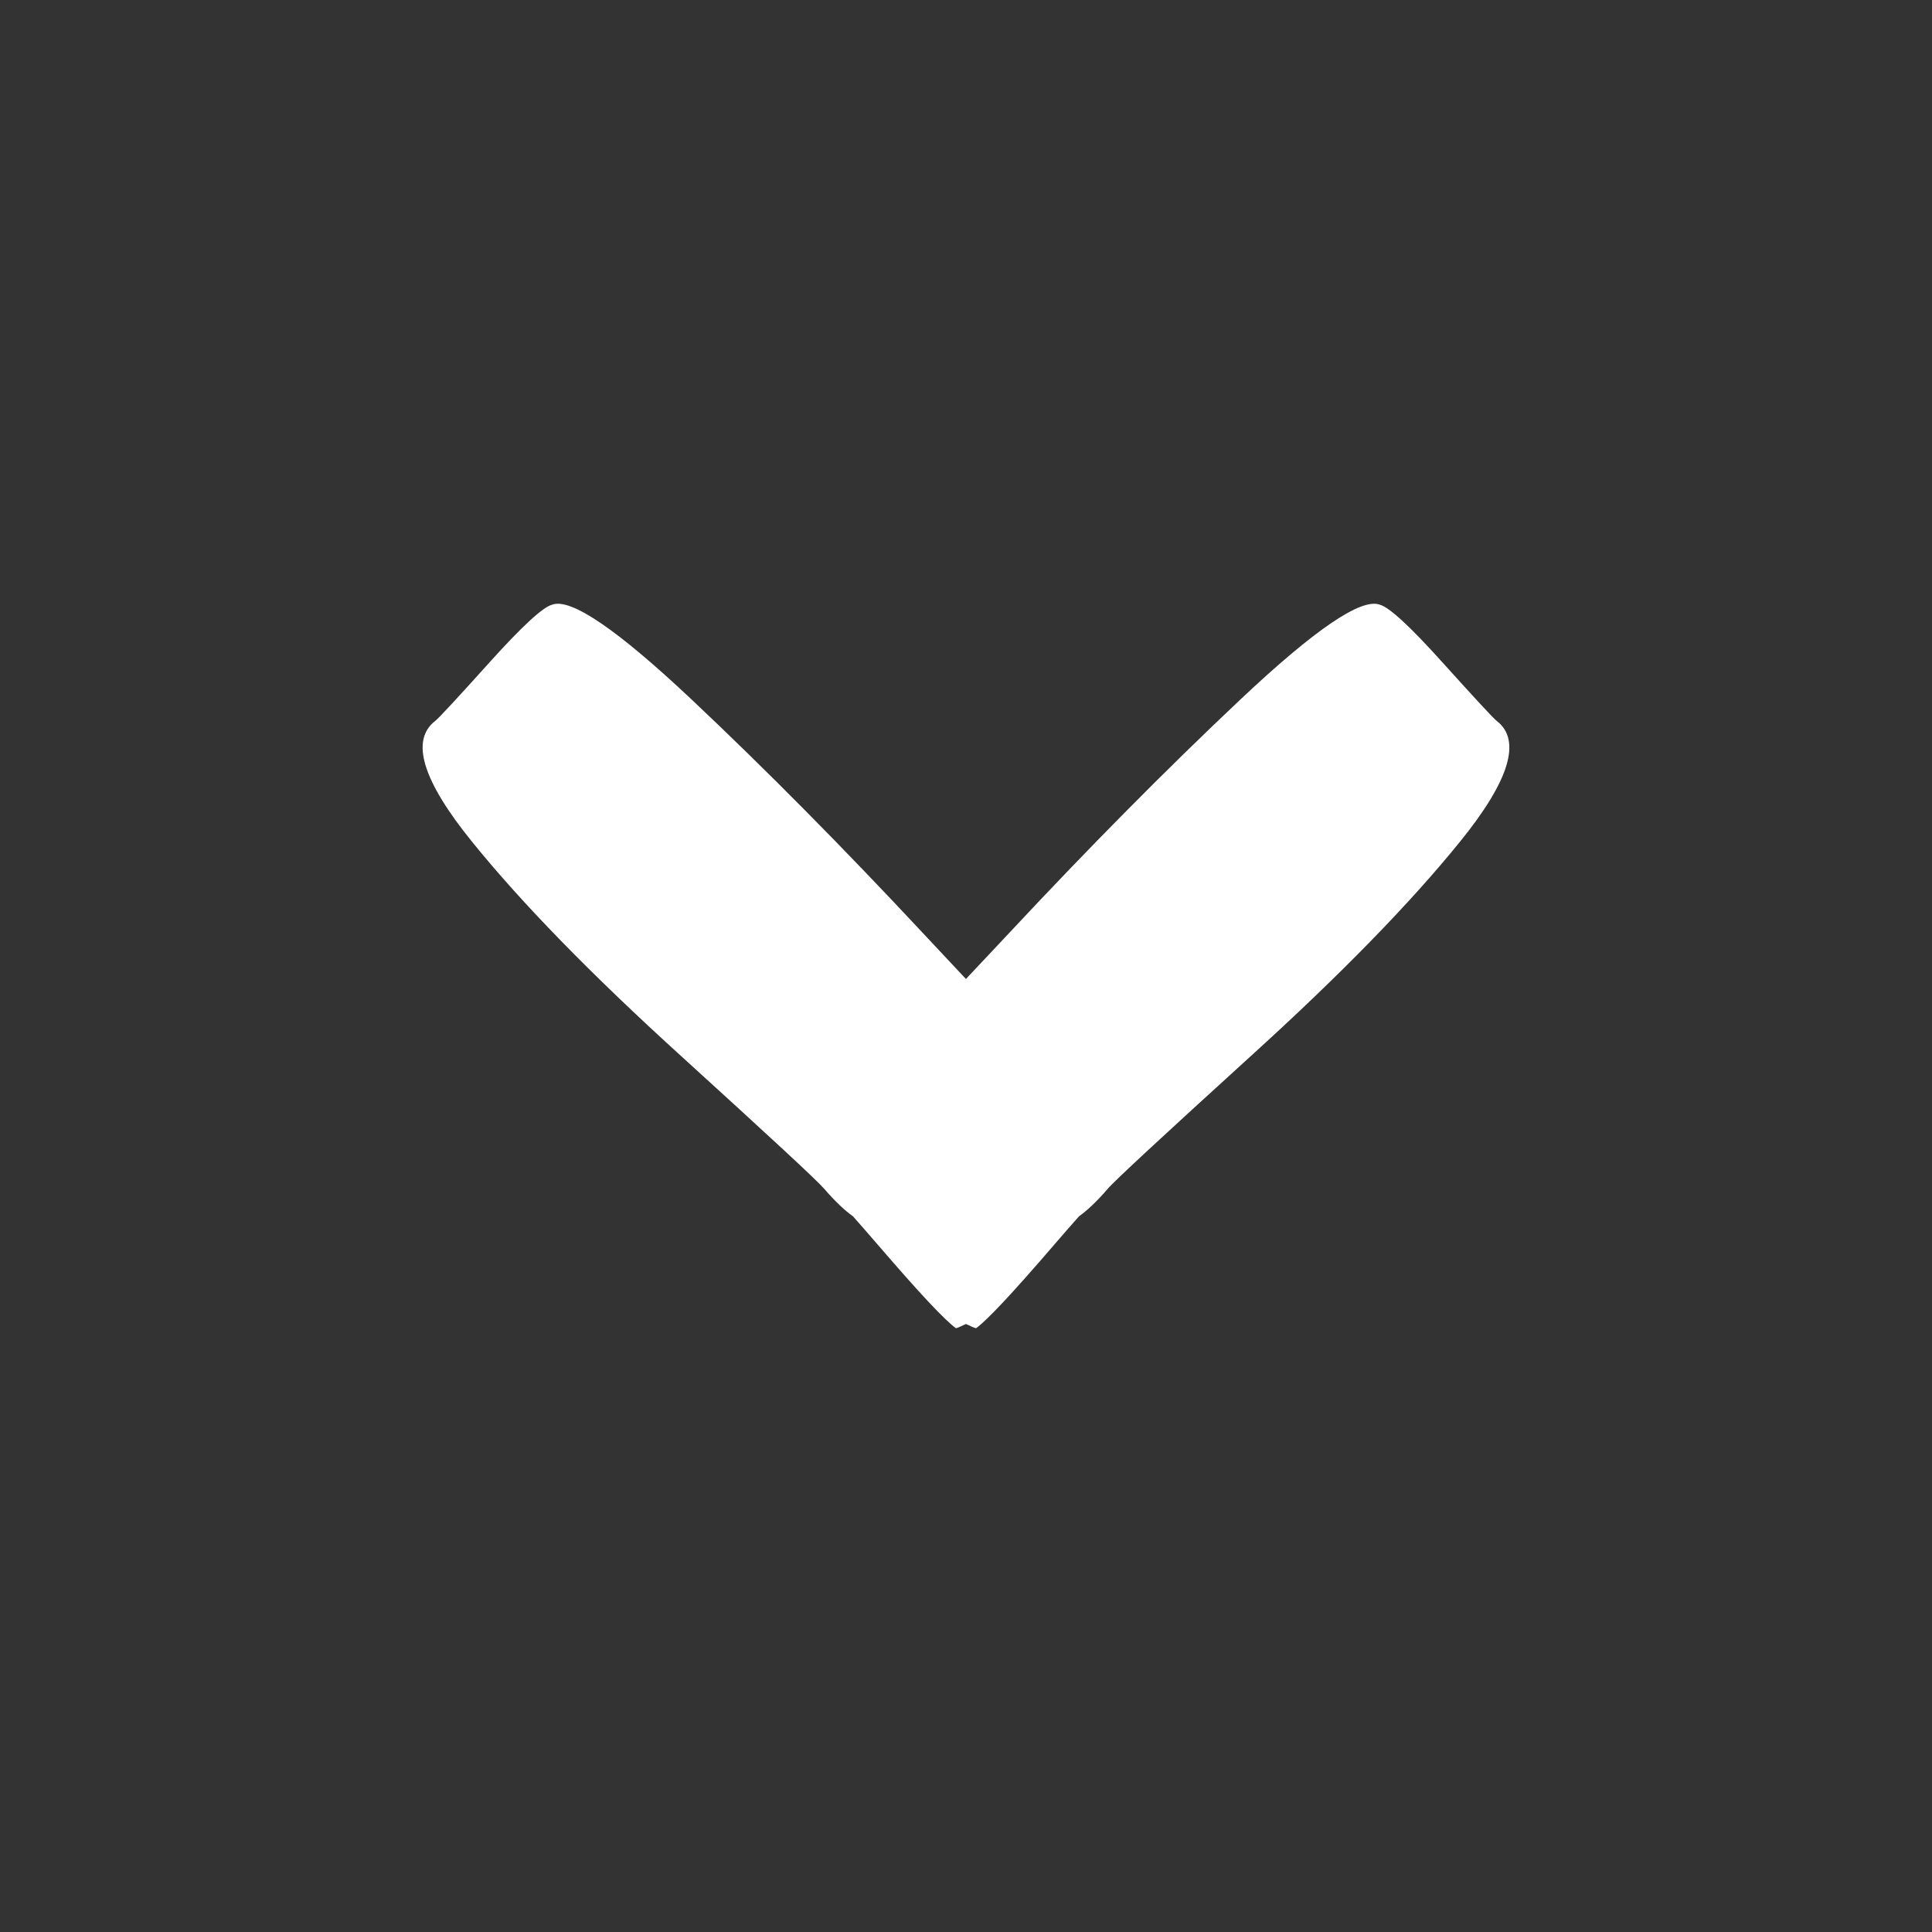
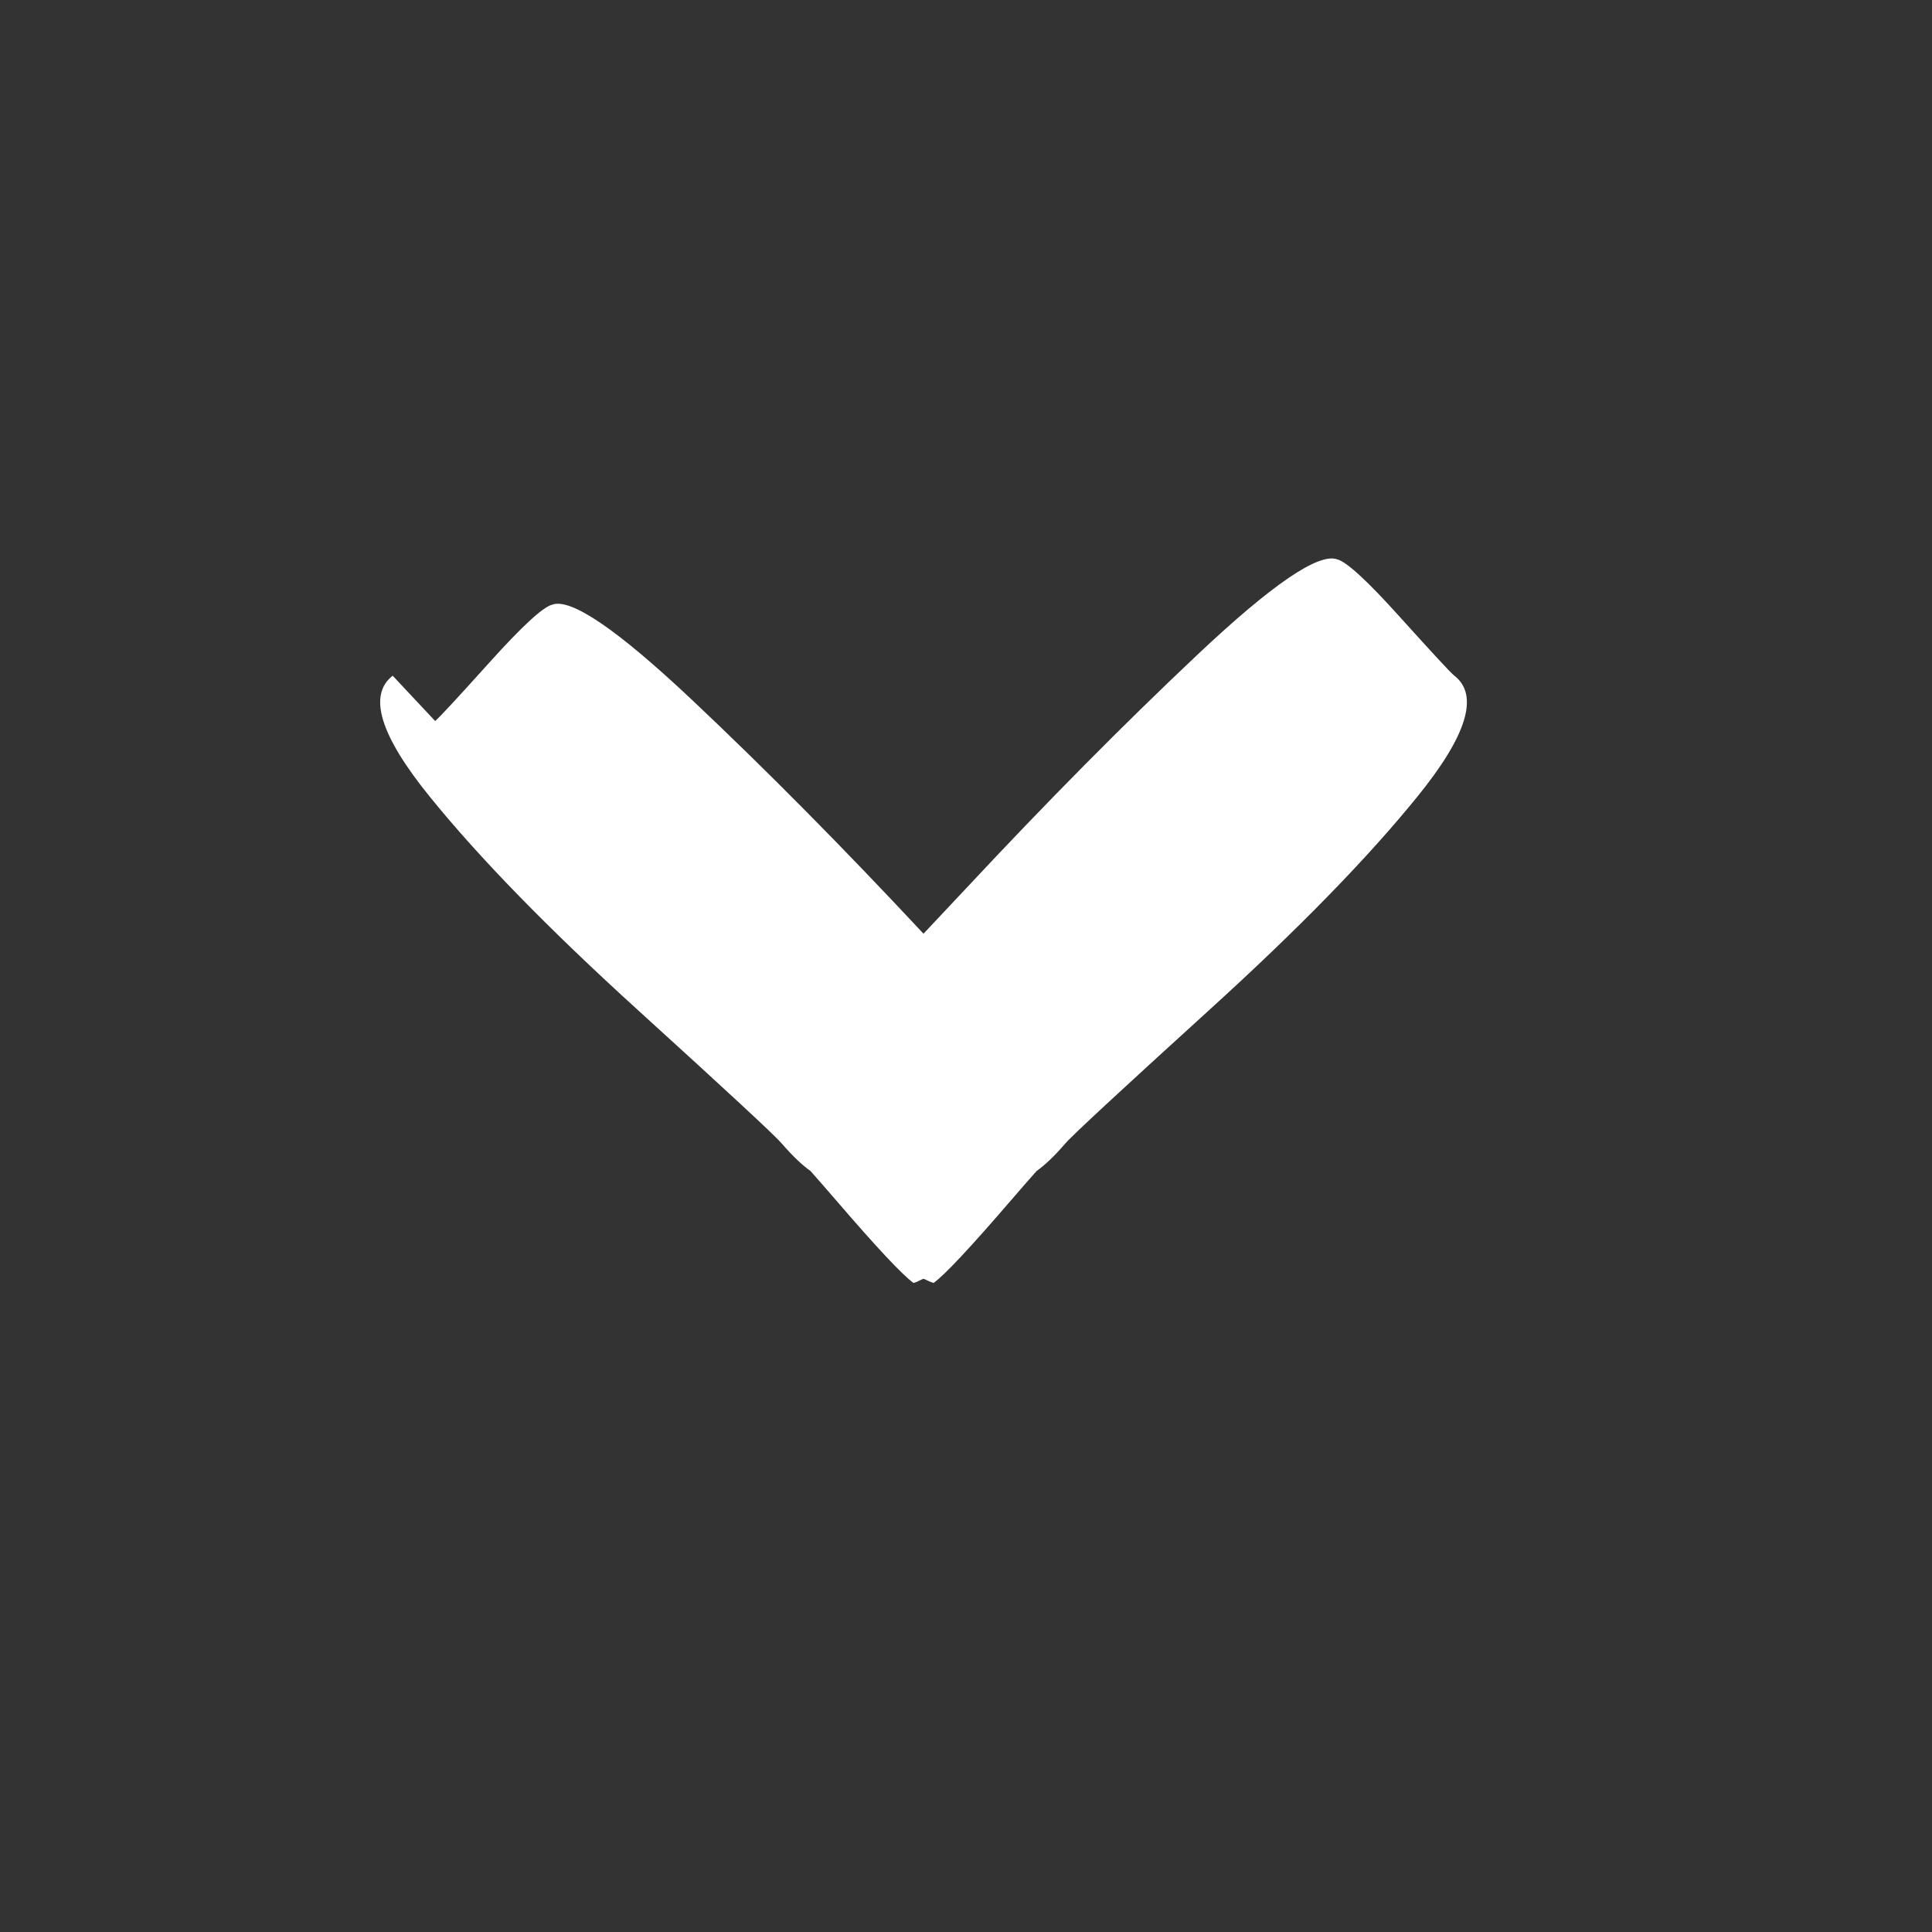
<svg xmlns="http://www.w3.org/2000/svg" width="32" height="32" viewBox="0 0 32 32">
  <rect x="0" y="0" width="32" height="32" fill="#333333" stroke="none" />
  <g fill="none" fill-rule="evenodd">
    <g fill="#FFFFFF">
      <g>
-         <path d="M7.207 20.058c.059.045.36.37.9.97.541.601.888.92 1.04.957.307.113 1.075-.41 2.307-1.57 1.232-1.161 2.512-2.455 3.842-3.88l.703-.75c.216.228.447.474.705.75 1.33 1.425 2.61 2.719 3.842 3.88 1.231 1.16 2 1.683 2.306 1.57.153-.038.5-.356 1.04-.957.542-.6.841-.925.9-.97.413-.321.21-.99-.613-2.003-.822-1.015-1.972-2.195-3.454-3.54-1.48-1.346-2.273-2.08-2.378-2.206-.191-.221-.343-.36-.475-.455-.129-.145-.267-.302-.421-.482-.674-.783-1.101-1.24-1.285-1.372-.062.017-.109.048-.167.07-.056-.022-.103-.053-.165-.07-.184.132-.612.589-1.285 1.372-.155.18-.293.337-.421.482-.133.095-.284.234-.476.455-.105.126-.897.86-2.378 2.206-1.481 1.345-2.632 2.525-3.453 3.54-.823 1.014-1.027 1.682-.614 2.003" transform="translate(-913 -513) translate(913 513) matrix(1 0 0 -1 0 32)" />
+         <path d="M7.207 20.058c.059.045.36.37.9.97.541.601.888.92 1.04.957.307.113 1.075-.41 2.307-1.57 1.232-1.161 2.512-2.455 3.842-3.88c.216.228.447.474.705.75 1.33 1.425 2.61 2.719 3.842 3.88 1.231 1.16 2 1.683 2.306 1.57.153-.038.5-.356 1.04-.957.542-.6.841-.925.9-.97.413-.321.21-.99-.613-2.003-.822-1.015-1.972-2.195-3.454-3.54-1.48-1.346-2.273-2.08-2.378-2.206-.191-.221-.343-.36-.475-.455-.129-.145-.267-.302-.421-.482-.674-.783-1.101-1.24-1.285-1.372-.062.017-.109.048-.167.07-.056-.022-.103-.053-.165-.07-.184.132-.612.589-1.285 1.372-.155.18-.293.337-.421.482-.133.095-.284.234-.476.455-.105.126-.897.86-2.378 2.206-1.481 1.345-2.632 2.525-3.453 3.54-.823 1.014-1.027 1.682-.614 2.003" transform="translate(-913 -513) translate(913 513) matrix(1 0 0 -1 0 32)" />
      </g>
    </g>
  </g>
</svg>